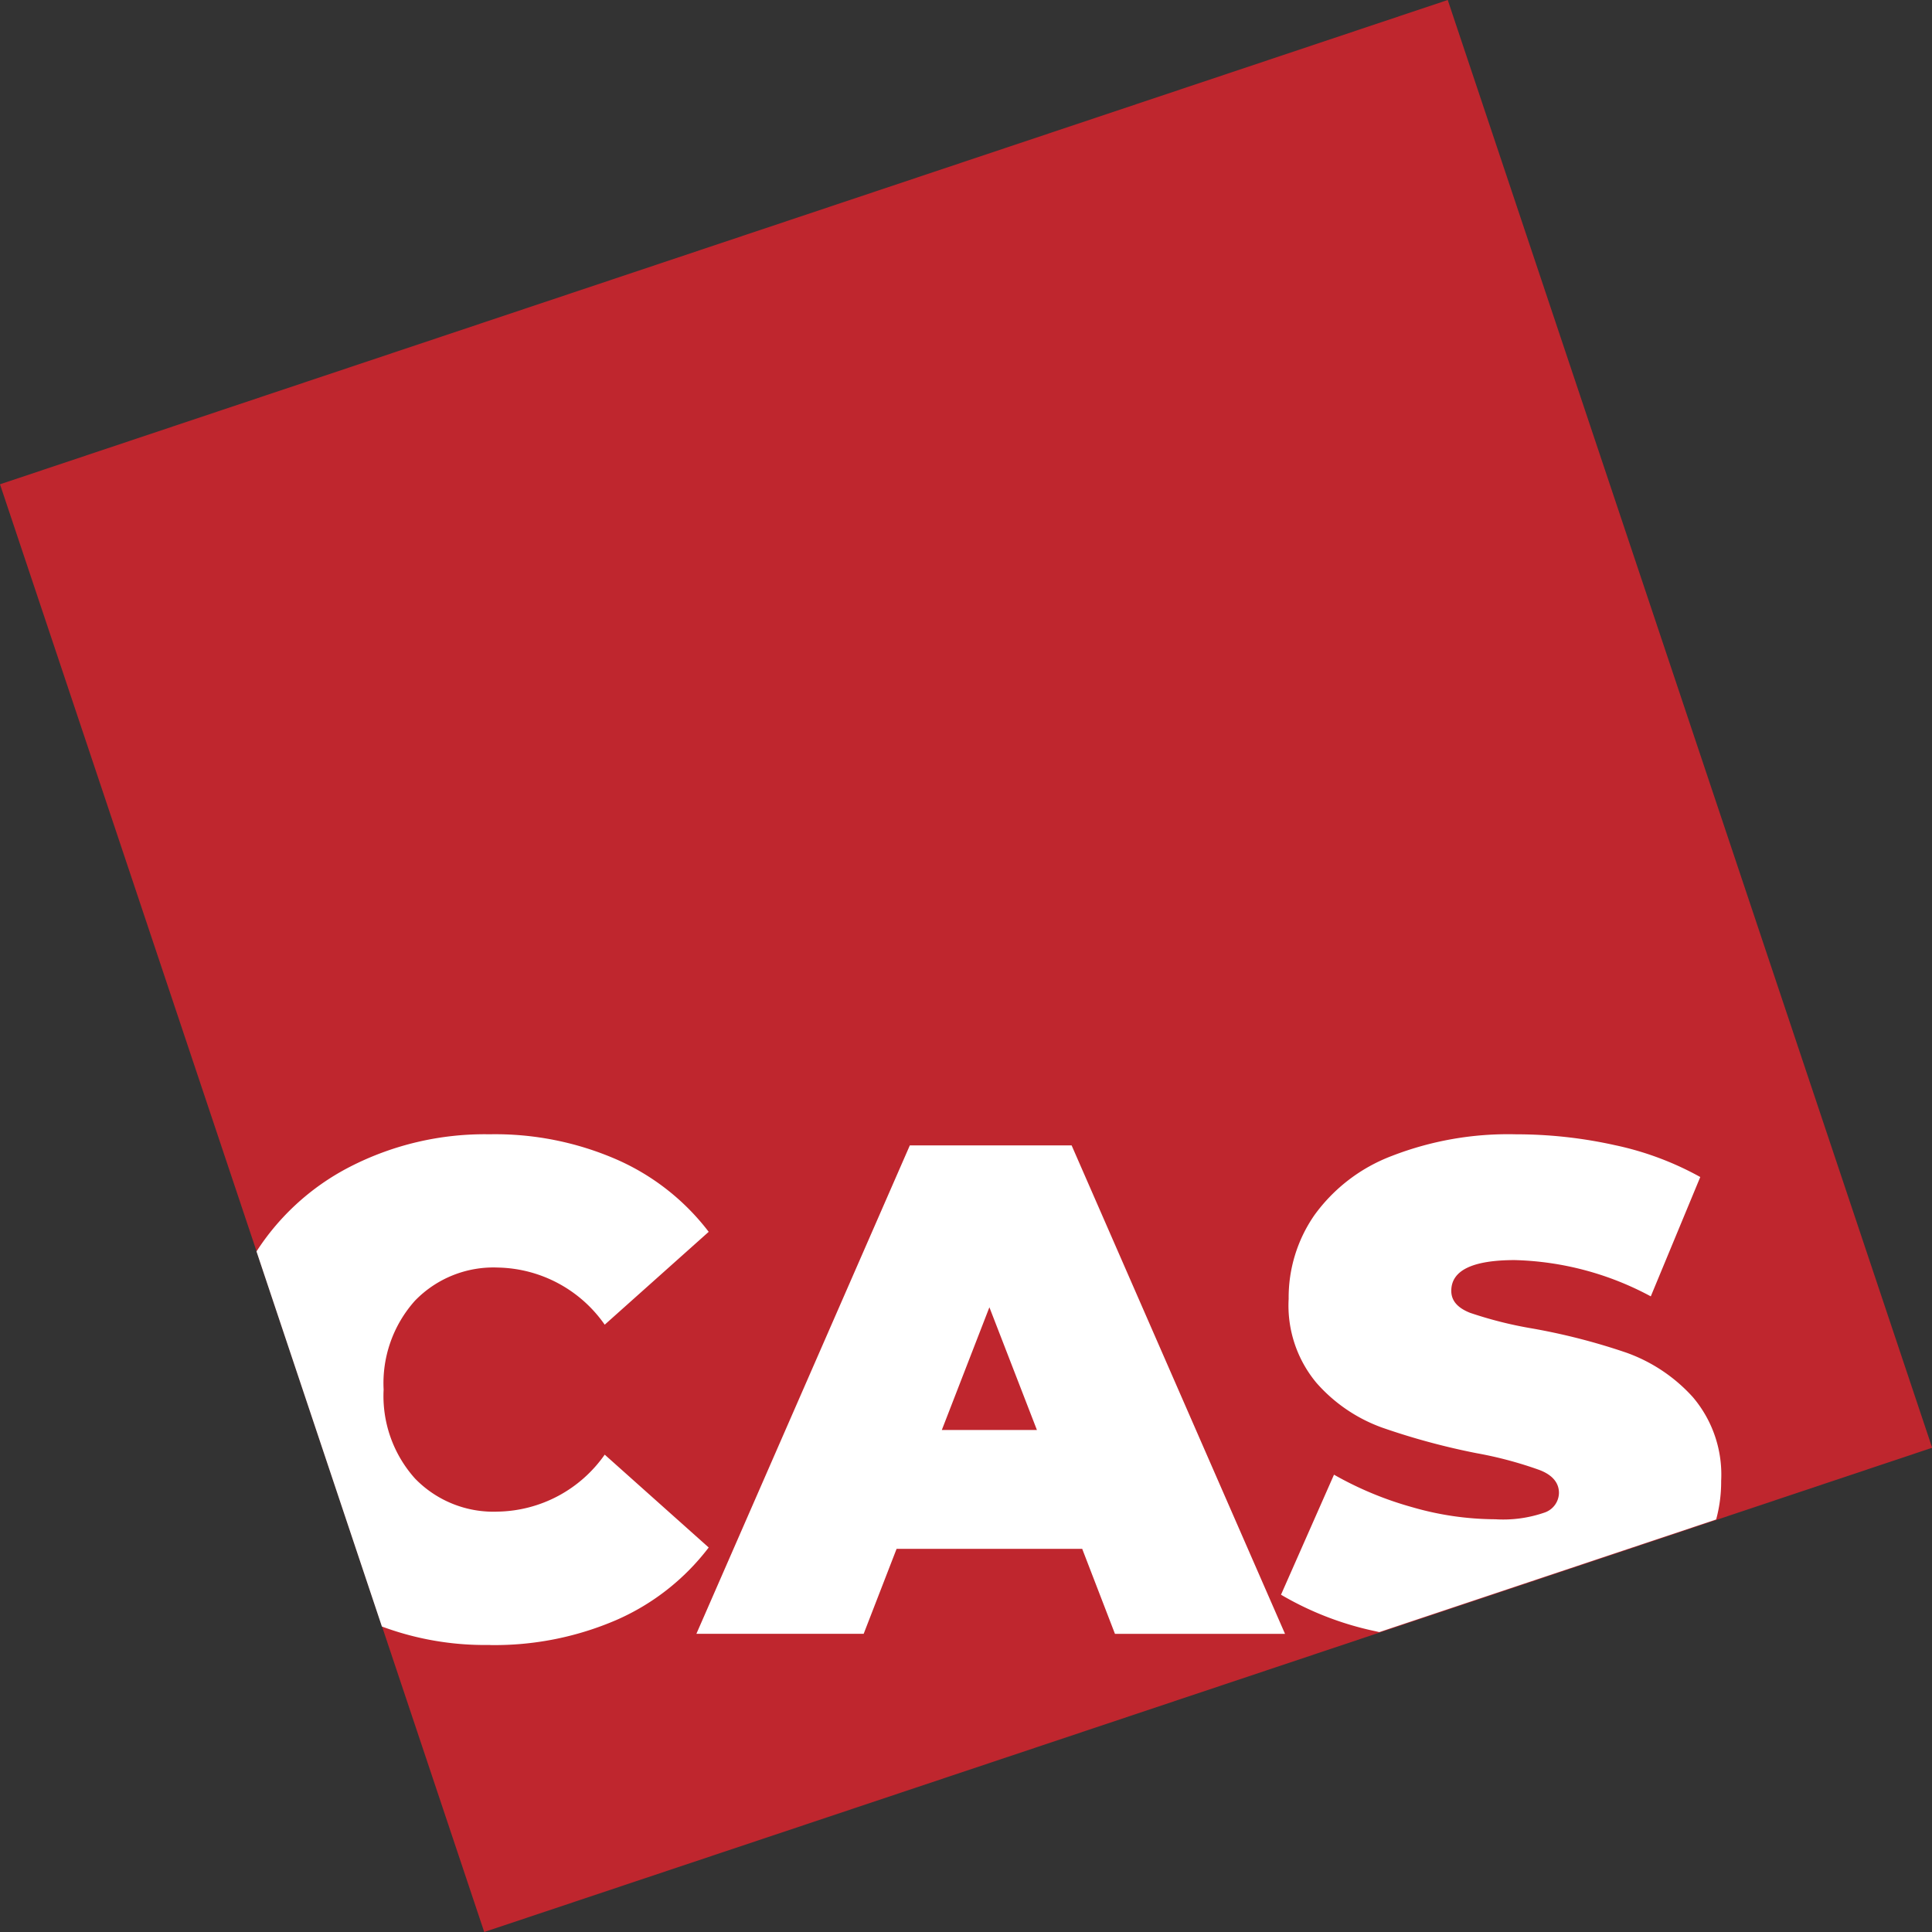
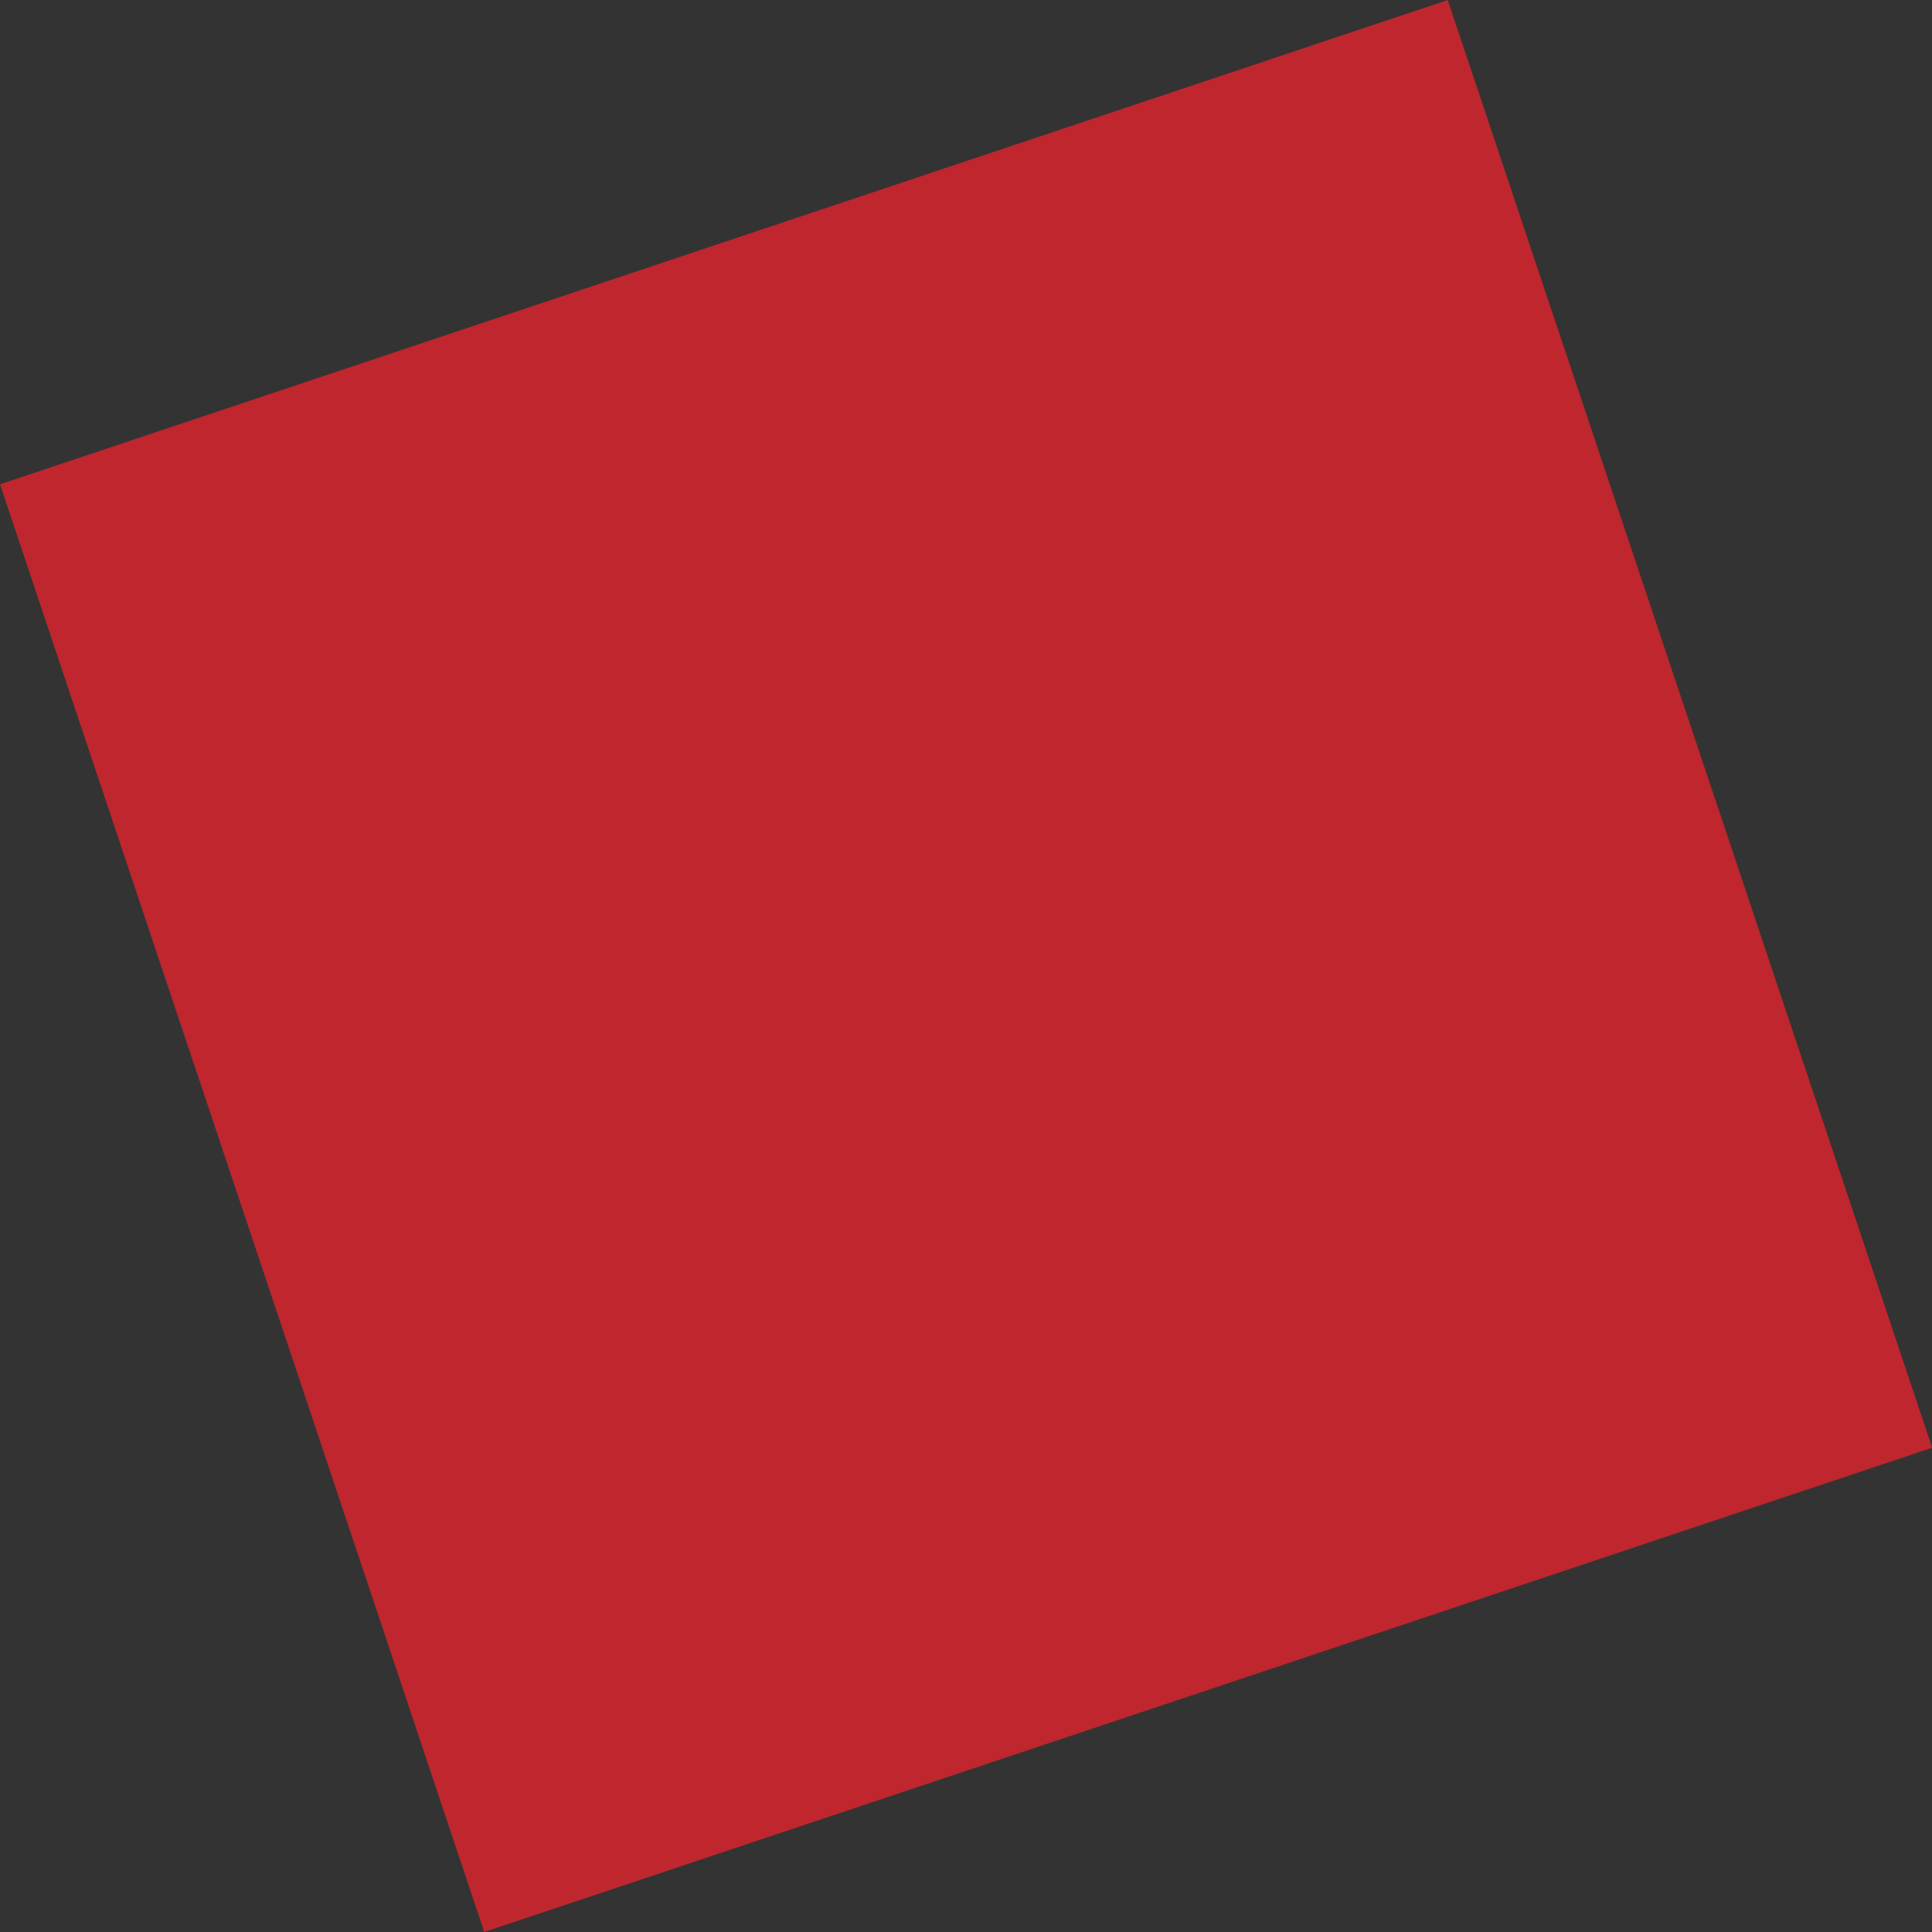
<svg xmlns="http://www.w3.org/2000/svg" width="63.914" height="63.914" viewBox="0 0 63.914 63.914">
  <rect x="0" y="0" width="63.914" height="63.914" fill="#333333" stroke="none" />
  <defs>
    <clipPath id="clip-path">
      <path id="Pfad_402" data-name="Pfad 402" d="M0,1.572,16.007,49.448l47.88-16.007L47.876-14.435Z" transform="translate(0 14.435)" fill="none" />
    </clipPath>
  </defs>
  <g id="Gruppe_771" data-name="Gruppe 771" transform="translate(0 14.438)">
    <g id="Gruppe_767" data-name="Gruppe 767" transform="translate(0 -14.438)">
      <path id="Pfad_400" data-name="Pfad 400" d="M37.075,0-10.819,16.021,5.2,63.914,53.1,47.894Z" transform="translate(10.819)" fill="#bf262e" />
    </g>
    <g id="Gruppe_769" data-name="Gruppe 769" transform="translate(0 -14.425)" clip-path="url(#clip-path)">
      <g id="Gruppe_768" data-name="Gruppe 768" transform="translate(7.198 37.507)">
-         <path id="Pfad_401" data-name="Pfad 401" d="M6.968,13.083a10.16,10.16,0,0,0,4.2-.832,7.718,7.718,0,0,0,3.046-2.395l-3.44-3.072A4.41,4.41,0,0,1,7.246,8.669,3.614,3.614,0,0,1,4.5,7.576a4.089,4.089,0,0,1-1.04-2.944A4.089,4.089,0,0,1,4.5,1.688,3.614,3.614,0,0,1,7.246.595a4.408,4.408,0,0,1,3.528,1.89l3.44-3.072a7.732,7.732,0,0,0-3.05-2.395,10.056,10.056,0,0,0-4.2-.832A9.761,9.761,0,0,0,2.355-2.743a8.061,8.061,0,0,0-3.223,3,8.8,8.8,0,0,0,0,8.752,8.051,8.051,0,0,0,3.223,3,9.766,9.766,0,0,0,4.617,1.071m20.682-.367h5.626L26.22-3.447H20.868L13.807,12.711h5.534L20.43,9.9h6.14ZM21.926,5.969,23.5,1.909l1.572,4.059Zm18.261,7.114a10.32,10.32,0,0,0,4.117-.73A5.772,5.772,0,0,0,46.858,10.4a4.76,4.76,0,0,0,.85-2.749,3.957,3.957,0,0,0-.938-2.771,5.406,5.406,0,0,0-2.2-1.47,20.847,20.847,0,0,0-3.112-.8,13.218,13.218,0,0,1-2.058-.518c-.412-.164-.62-.4-.62-.726q0-1.016,2.1-1.018a10.019,10.019,0,0,1,4.5,1.2L47.017-2.4a10.118,10.118,0,0,0-2.824-1.054,15.015,15.015,0,0,0-3.267-.359,10.628,10.628,0,0,0-4.117.717A5.606,5.606,0,0,0,34.25-1.136a4.783,4.783,0,0,0-.85,2.767,3.992,3.992,0,0,0,.921,2.78A5.266,5.266,0,0,0,36.49,5.889a23.044,23.044,0,0,0,3.121.846,12.978,12.978,0,0,1,2.089.558c.429.164.642.425.642.757a.7.7,0,0,1-.491.655,4.166,4.166,0,0,1-1.616.217,9.977,9.977,0,0,1-2.749-.4A11.383,11.383,0,0,1,34.9,7.447l-1.753,3.971a10.37,10.37,0,0,0,3.13,1.209,16.643,16.643,0,0,0,3.913.452" transform="translate(2.033 3.818)" fill="#fff" />
-       </g>
+         </g>
    </g>
  </g>
</svg>